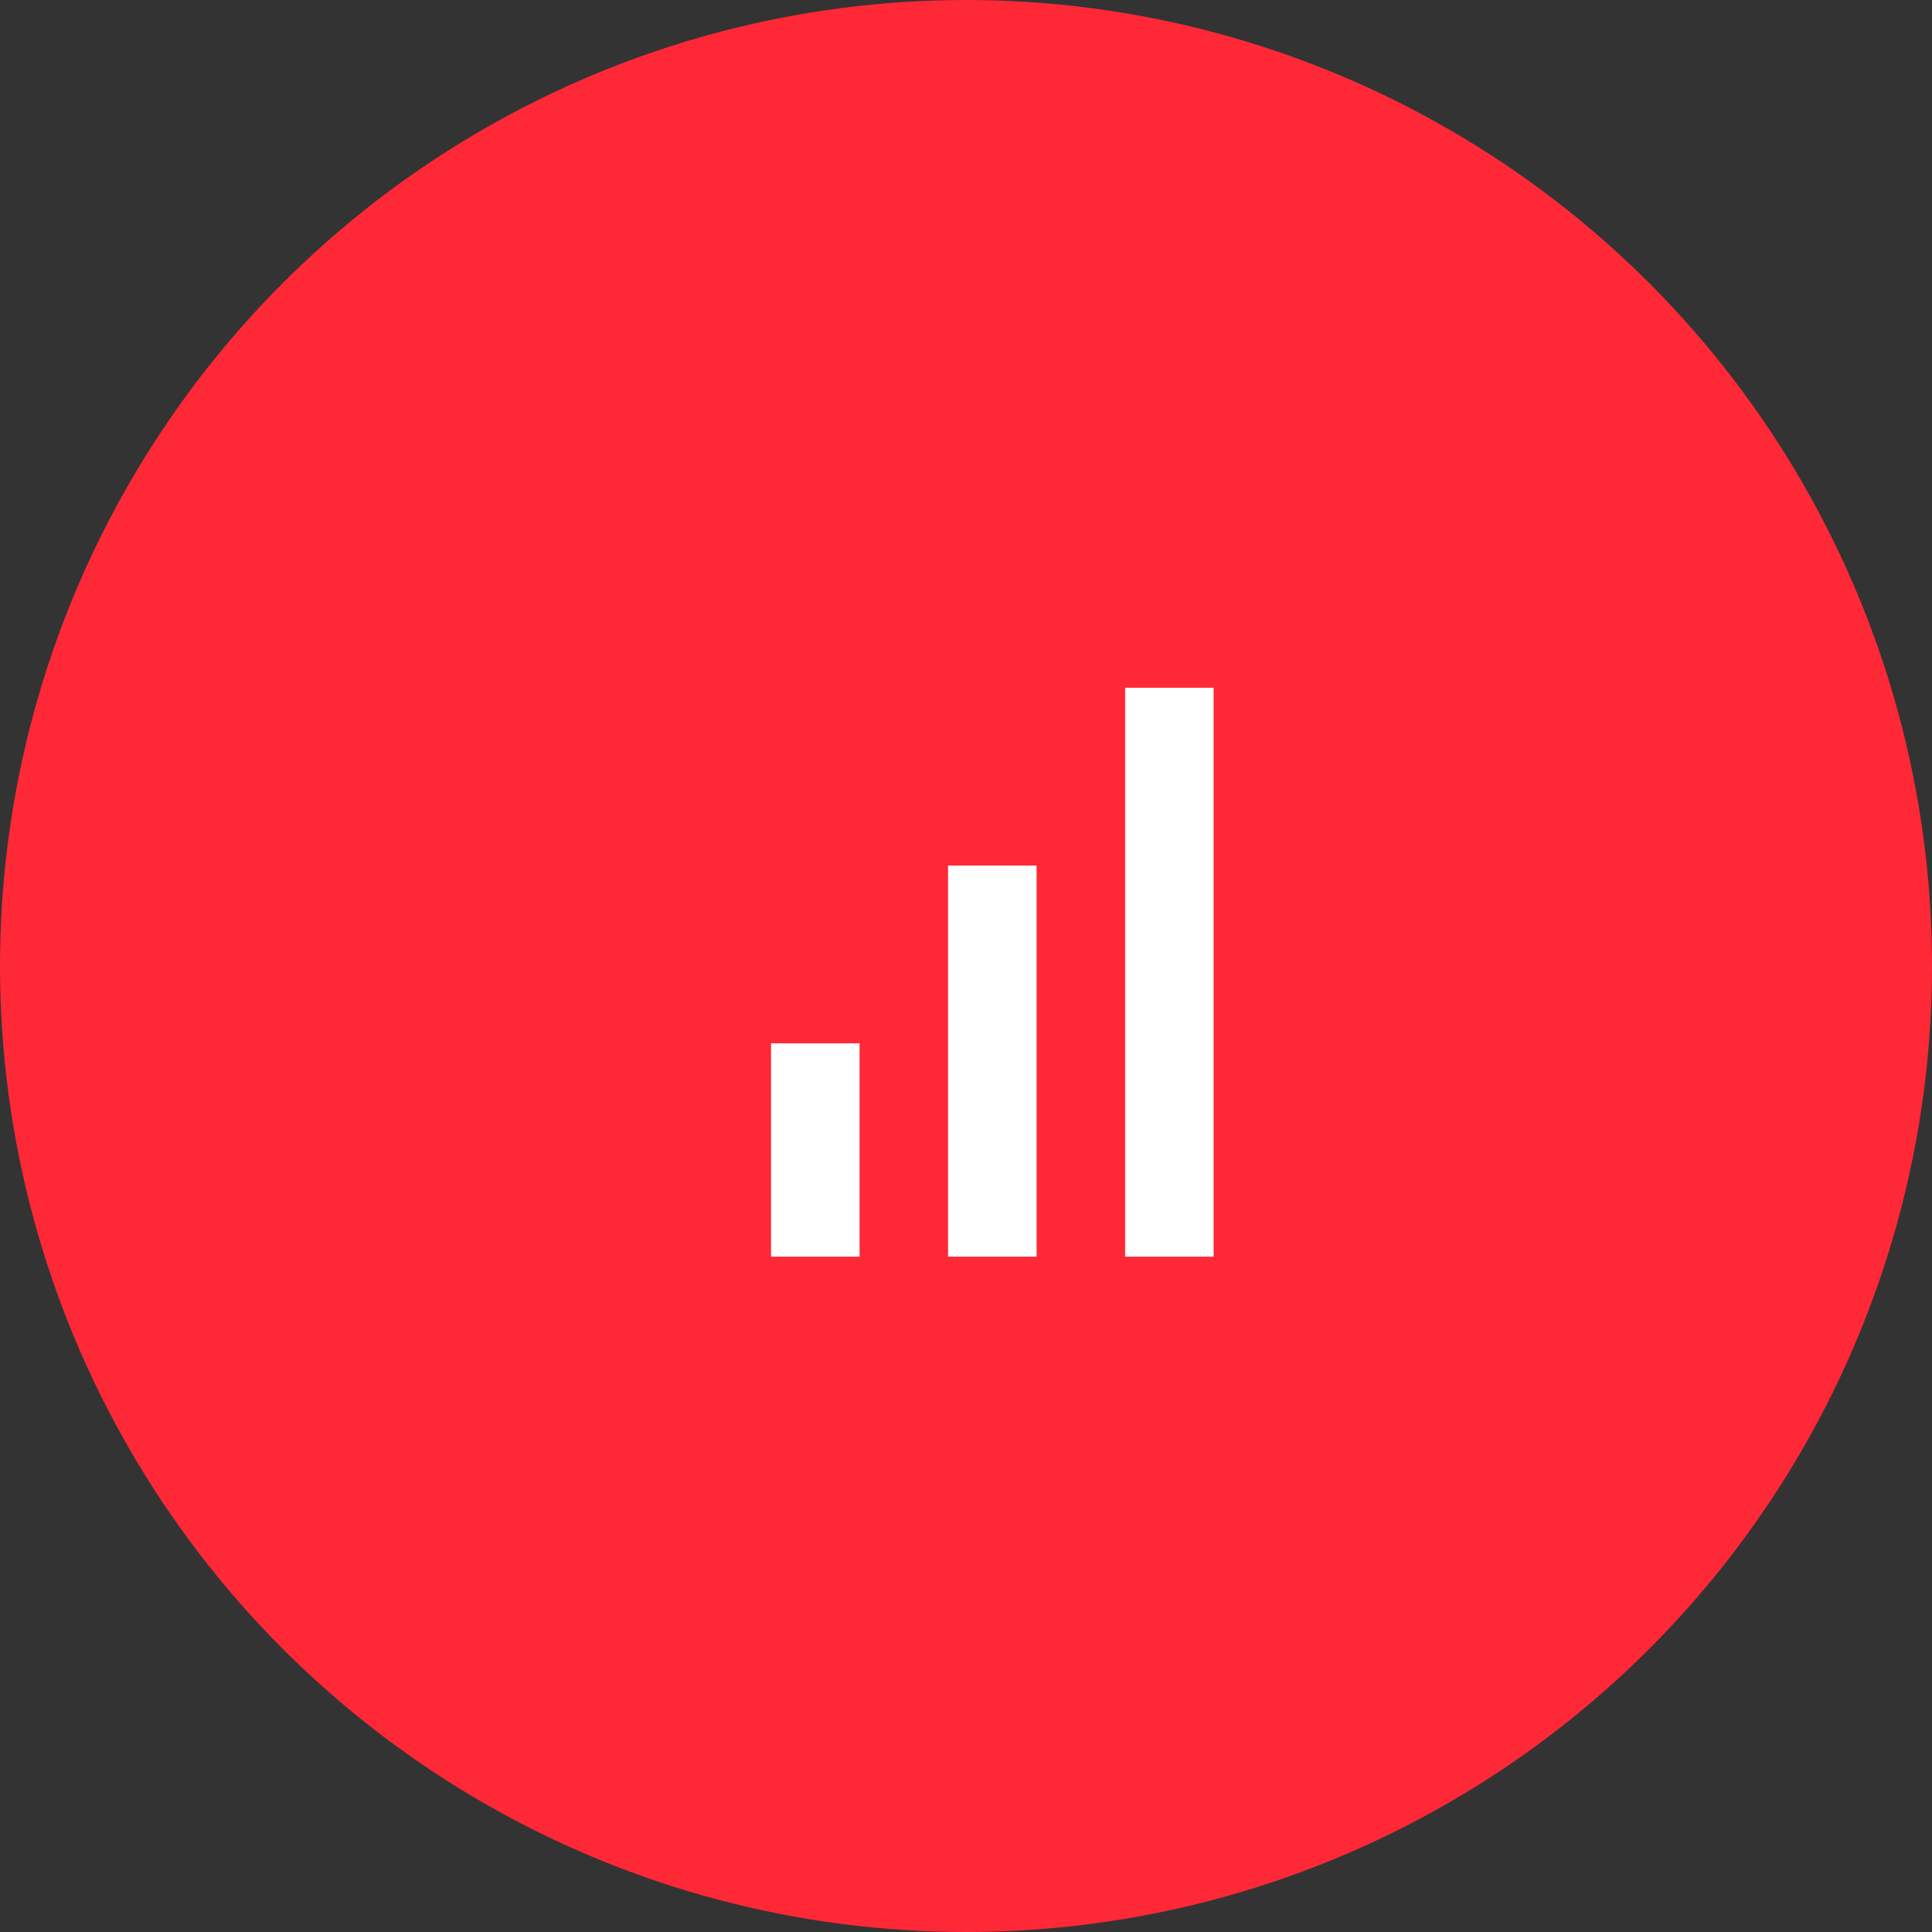
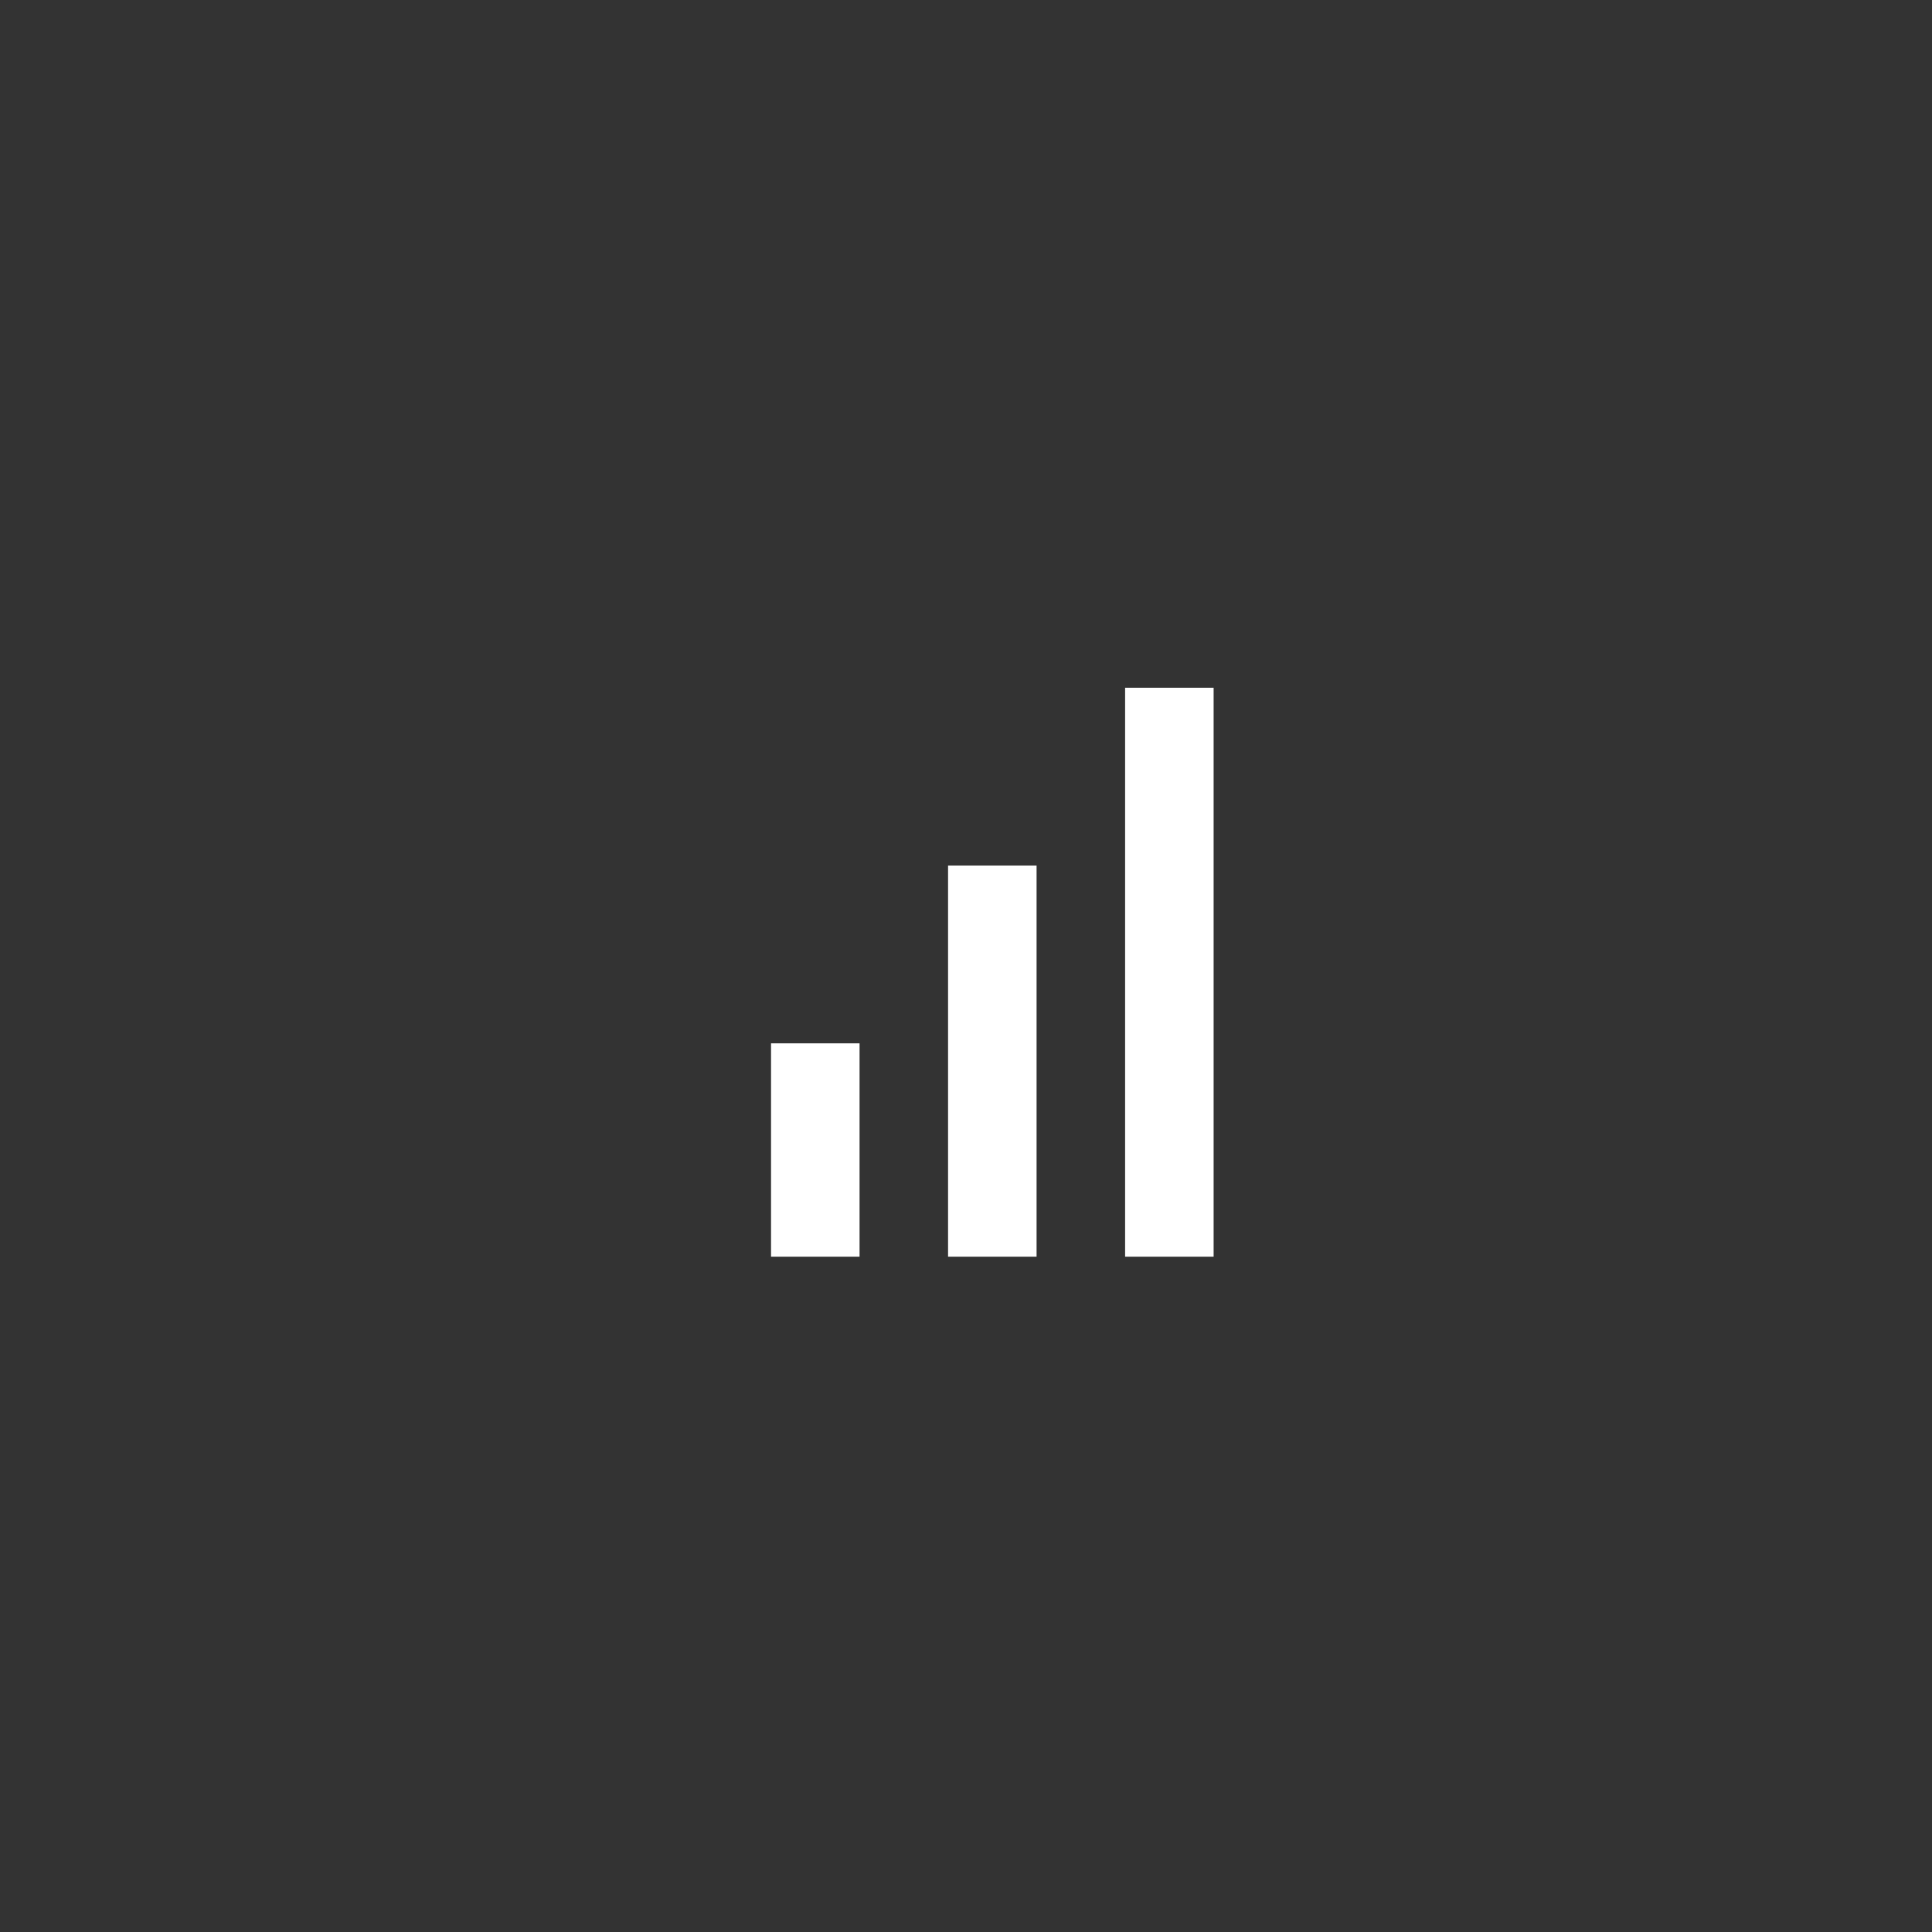
<svg xmlns="http://www.w3.org/2000/svg" width="156" height="156" viewBox="0 0 156 156">
  <rect x="0" y="0" width="156" height="156" fill="#333333" stroke="none" />
  <g id="managed-cloud-6" transform="translate(20580 -9220)">
-     <circle id="Ellipse_368" data-name="Ellipse 368" cx="78" cy="78" r="78" transform="translate(-20580 9220)" fill="#ff2837" />
    <g id="business_continuity" data-name="business continuity" transform="translate(-20534 9266)">
-       <path id="Path_2453" data-name="Path 2453" d="M0,0H65V65H0Z" fill="none" />
      <path id="Path_2454" data-name="Path 2454" d="M33.589,4h7.147V49.941H33.589ZM5,32.713h7.147V49.941H5ZM19.294,18.357h7.147V49.941H19.294Z" transform="translate(11.258 5.53)" fill="#fff" />
    </g>
  </g>
</svg>